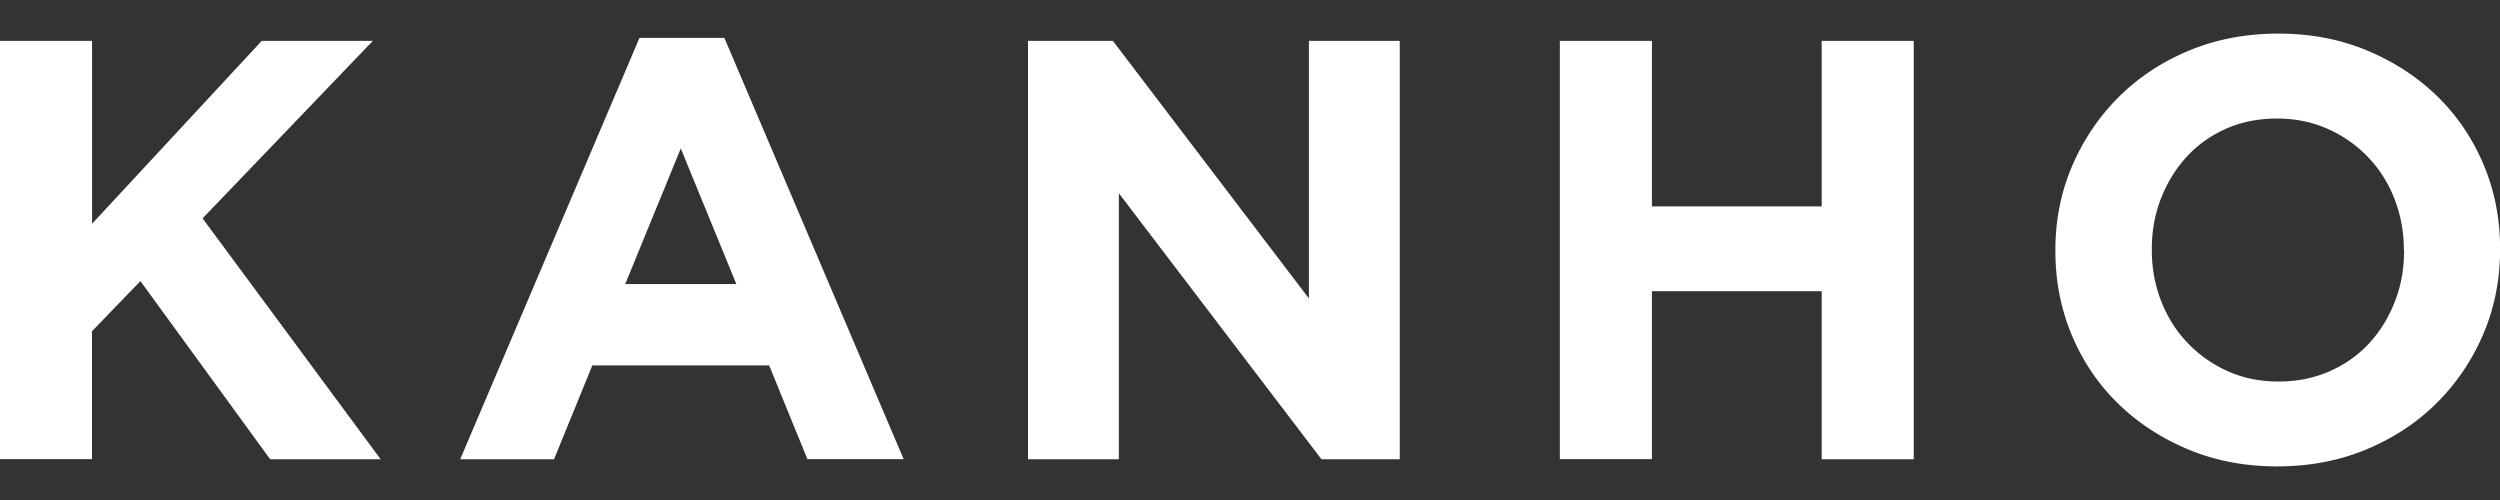
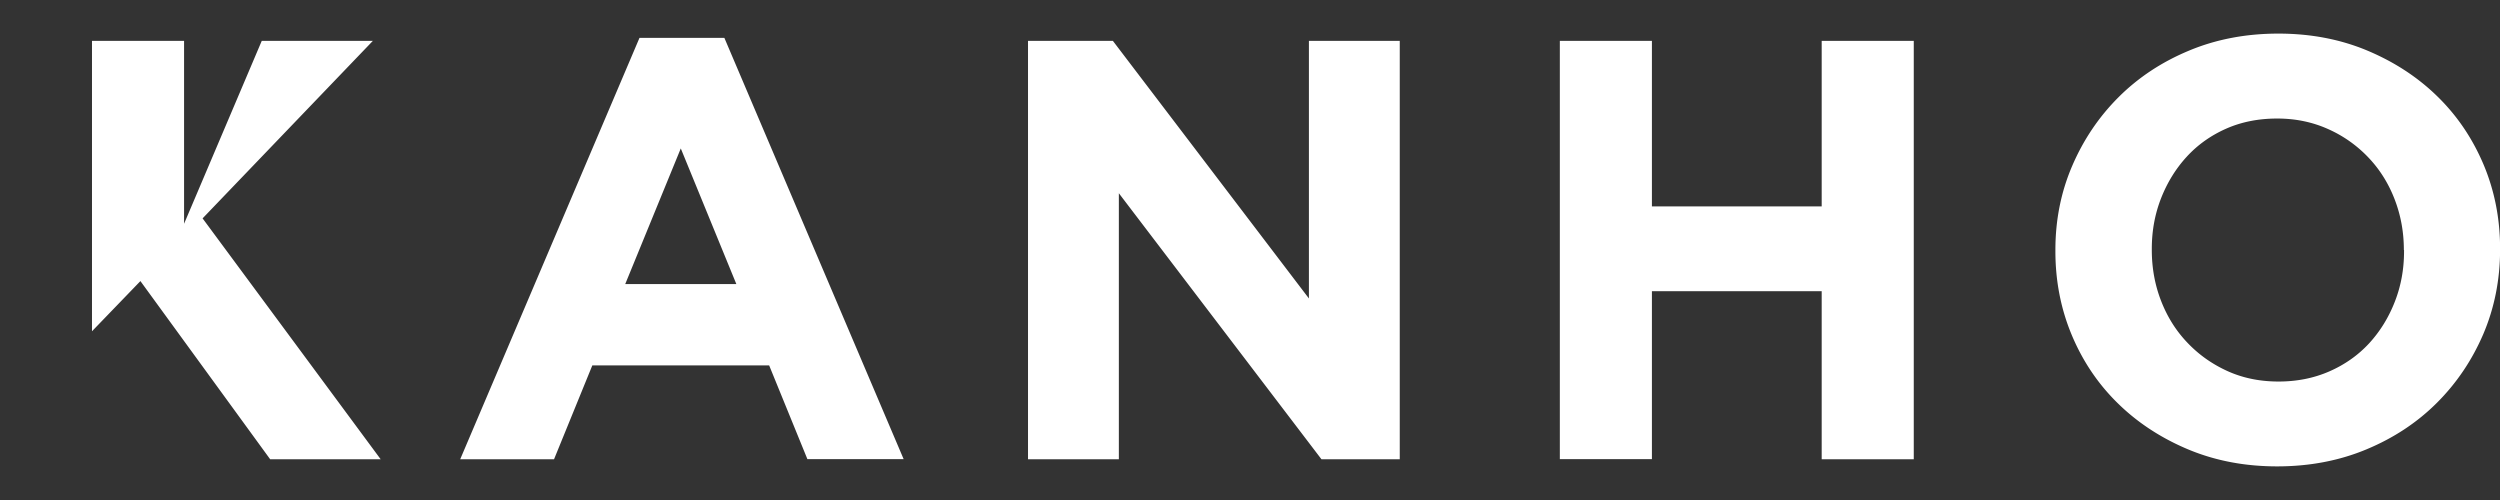
<svg xmlns="http://www.w3.org/2000/svg" xml:space="preserve" id="レイヤー_1" x="0" y="0" style="enable-background:new 0 0 283.46 56.69" version="1.1" viewBox="0 0 283.46 56.69">
  <rect x="0" y="0" width="283.46" height="56.69" fill="#333333" stroke="none" />
  <style>.st0{fill:#fff}</style>
-   <path d="m30.63 52.07-14.71-20.2-5.49 5.69v14.5H0V4.63h10.44v20.74L29.68 4.63h12.6L22.97 24.76l20.19 27.31H30.63zM91.55 52.07l-4.34-10.64H67.16l-4.34 10.64H52.18L72.51 4.29h9.62l20.33 47.77H91.55zM77.19 16.83l-6.3 15.38h12.6l-6.3-15.38zM149.83 52.07l-22.97-30.16v30.16h-10.3V4.63h9.62l22.23 29.21V4.63h10.3v47.44h-8.88zM206.55 52.07V33.02H187.3v19.04h-10.44V4.63h10.44V23.4h19.25V4.63h10.44v47.44h-10.44zM281.57 37.87c-1.27 2.96-3.02 5.56-5.25 7.79-2.24 2.24-4.9 4-8 5.29-3.09 1.29-6.47 1.93-10.13 1.93-3.66 0-7.02-.64-10.1-1.93-3.07-1.29-5.73-3.03-7.96-5.22-2.24-2.19-3.98-4.77-5.22-7.73-1.24-2.96-1.86-6.13-1.86-9.52v-.14c0-3.39.63-6.56 1.9-9.52s3.02-5.56 5.25-7.79c2.24-2.24 4.9-4 8-5.29 3.09-1.29 6.47-1.93 10.13-1.93 3.66 0 7.02.64 10.1 1.93 3.07 1.29 5.73 3.03 7.96 5.22 2.24 2.19 3.97 4.77 5.22 7.73 1.24 2.96 1.86 6.13 1.86 9.52v.14c-.01 3.38-.64 6.56-1.9 9.52zm-9.01-9.52c0-2.03-.35-3.95-1.05-5.76s-1.69-3.39-2.98-4.74a14.28 14.28 0 0 0-4.57-3.22c-1.76-.79-3.68-1.19-5.76-1.19-2.12 0-4.05.38-5.79 1.15-1.74.77-3.23 1.83-4.47 3.18-1.24 1.35-2.21 2.93-2.91 4.71-.7 1.79-1.05 3.69-1.05 5.73v.14c0 2.03.35 3.96 1.05 5.76.7 1.81 1.69 3.39 2.98 4.74 1.29 1.36 2.8 2.43 4.54 3.22 1.74.79 3.67 1.19 5.8 1.19 2.08 0 4-.38 5.76-1.15 1.76-.77 3.26-1.83 4.51-3.18 1.24-1.35 2.21-2.92 2.91-4.71.7-1.78 1.05-3.69 1.05-5.72v-.15z" class="st0" />
+   <path d="m30.63 52.07-14.71-20.2-5.49 5.69v14.5V4.63h10.44v20.74L29.68 4.63h12.6L22.97 24.76l20.19 27.31H30.63zM91.55 52.07l-4.34-10.64H67.16l-4.34 10.64H52.18L72.51 4.29h9.62l20.33 47.77H91.55zM77.19 16.83l-6.3 15.38h12.6l-6.3-15.38zM149.83 52.07l-22.97-30.16v30.16h-10.3V4.63h9.62l22.23 29.21V4.63h10.3v47.44h-8.88zM206.55 52.07V33.02H187.3v19.04h-10.44V4.63h10.44V23.4h19.25V4.63h10.44v47.44h-10.44zM281.57 37.87c-1.27 2.96-3.02 5.56-5.25 7.79-2.24 2.24-4.9 4-8 5.29-3.09 1.29-6.47 1.93-10.13 1.93-3.66 0-7.02-.64-10.1-1.93-3.07-1.29-5.73-3.03-7.96-5.22-2.24-2.19-3.98-4.77-5.22-7.73-1.24-2.96-1.86-6.13-1.86-9.52v-.14c0-3.39.63-6.56 1.9-9.52s3.02-5.56 5.25-7.79c2.24-2.24 4.9-4 8-5.29 3.09-1.29 6.47-1.93 10.13-1.93 3.66 0 7.02.64 10.1 1.93 3.07 1.29 5.73 3.03 7.96 5.22 2.24 2.19 3.97 4.77 5.22 7.73 1.24 2.96 1.86 6.13 1.86 9.52v.14c-.01 3.38-.64 6.56-1.9 9.52zm-9.01-9.52c0-2.03-.35-3.95-1.05-5.76s-1.69-3.39-2.98-4.74a14.28 14.28 0 0 0-4.57-3.22c-1.76-.79-3.68-1.19-5.76-1.19-2.12 0-4.05.38-5.79 1.15-1.74.77-3.23 1.83-4.47 3.18-1.24 1.35-2.21 2.93-2.91 4.71-.7 1.79-1.05 3.69-1.05 5.73v.14c0 2.03.35 3.96 1.05 5.76.7 1.81 1.69 3.39 2.98 4.74 1.29 1.36 2.8 2.43 4.54 3.22 1.74.79 3.67 1.19 5.8 1.19 2.08 0 4-.38 5.76-1.15 1.76-.77 3.26-1.83 4.51-3.18 1.24-1.35 2.21-2.92 2.91-4.71.7-1.78 1.05-3.69 1.05-5.72v-.15z" class="st0" />
</svg>